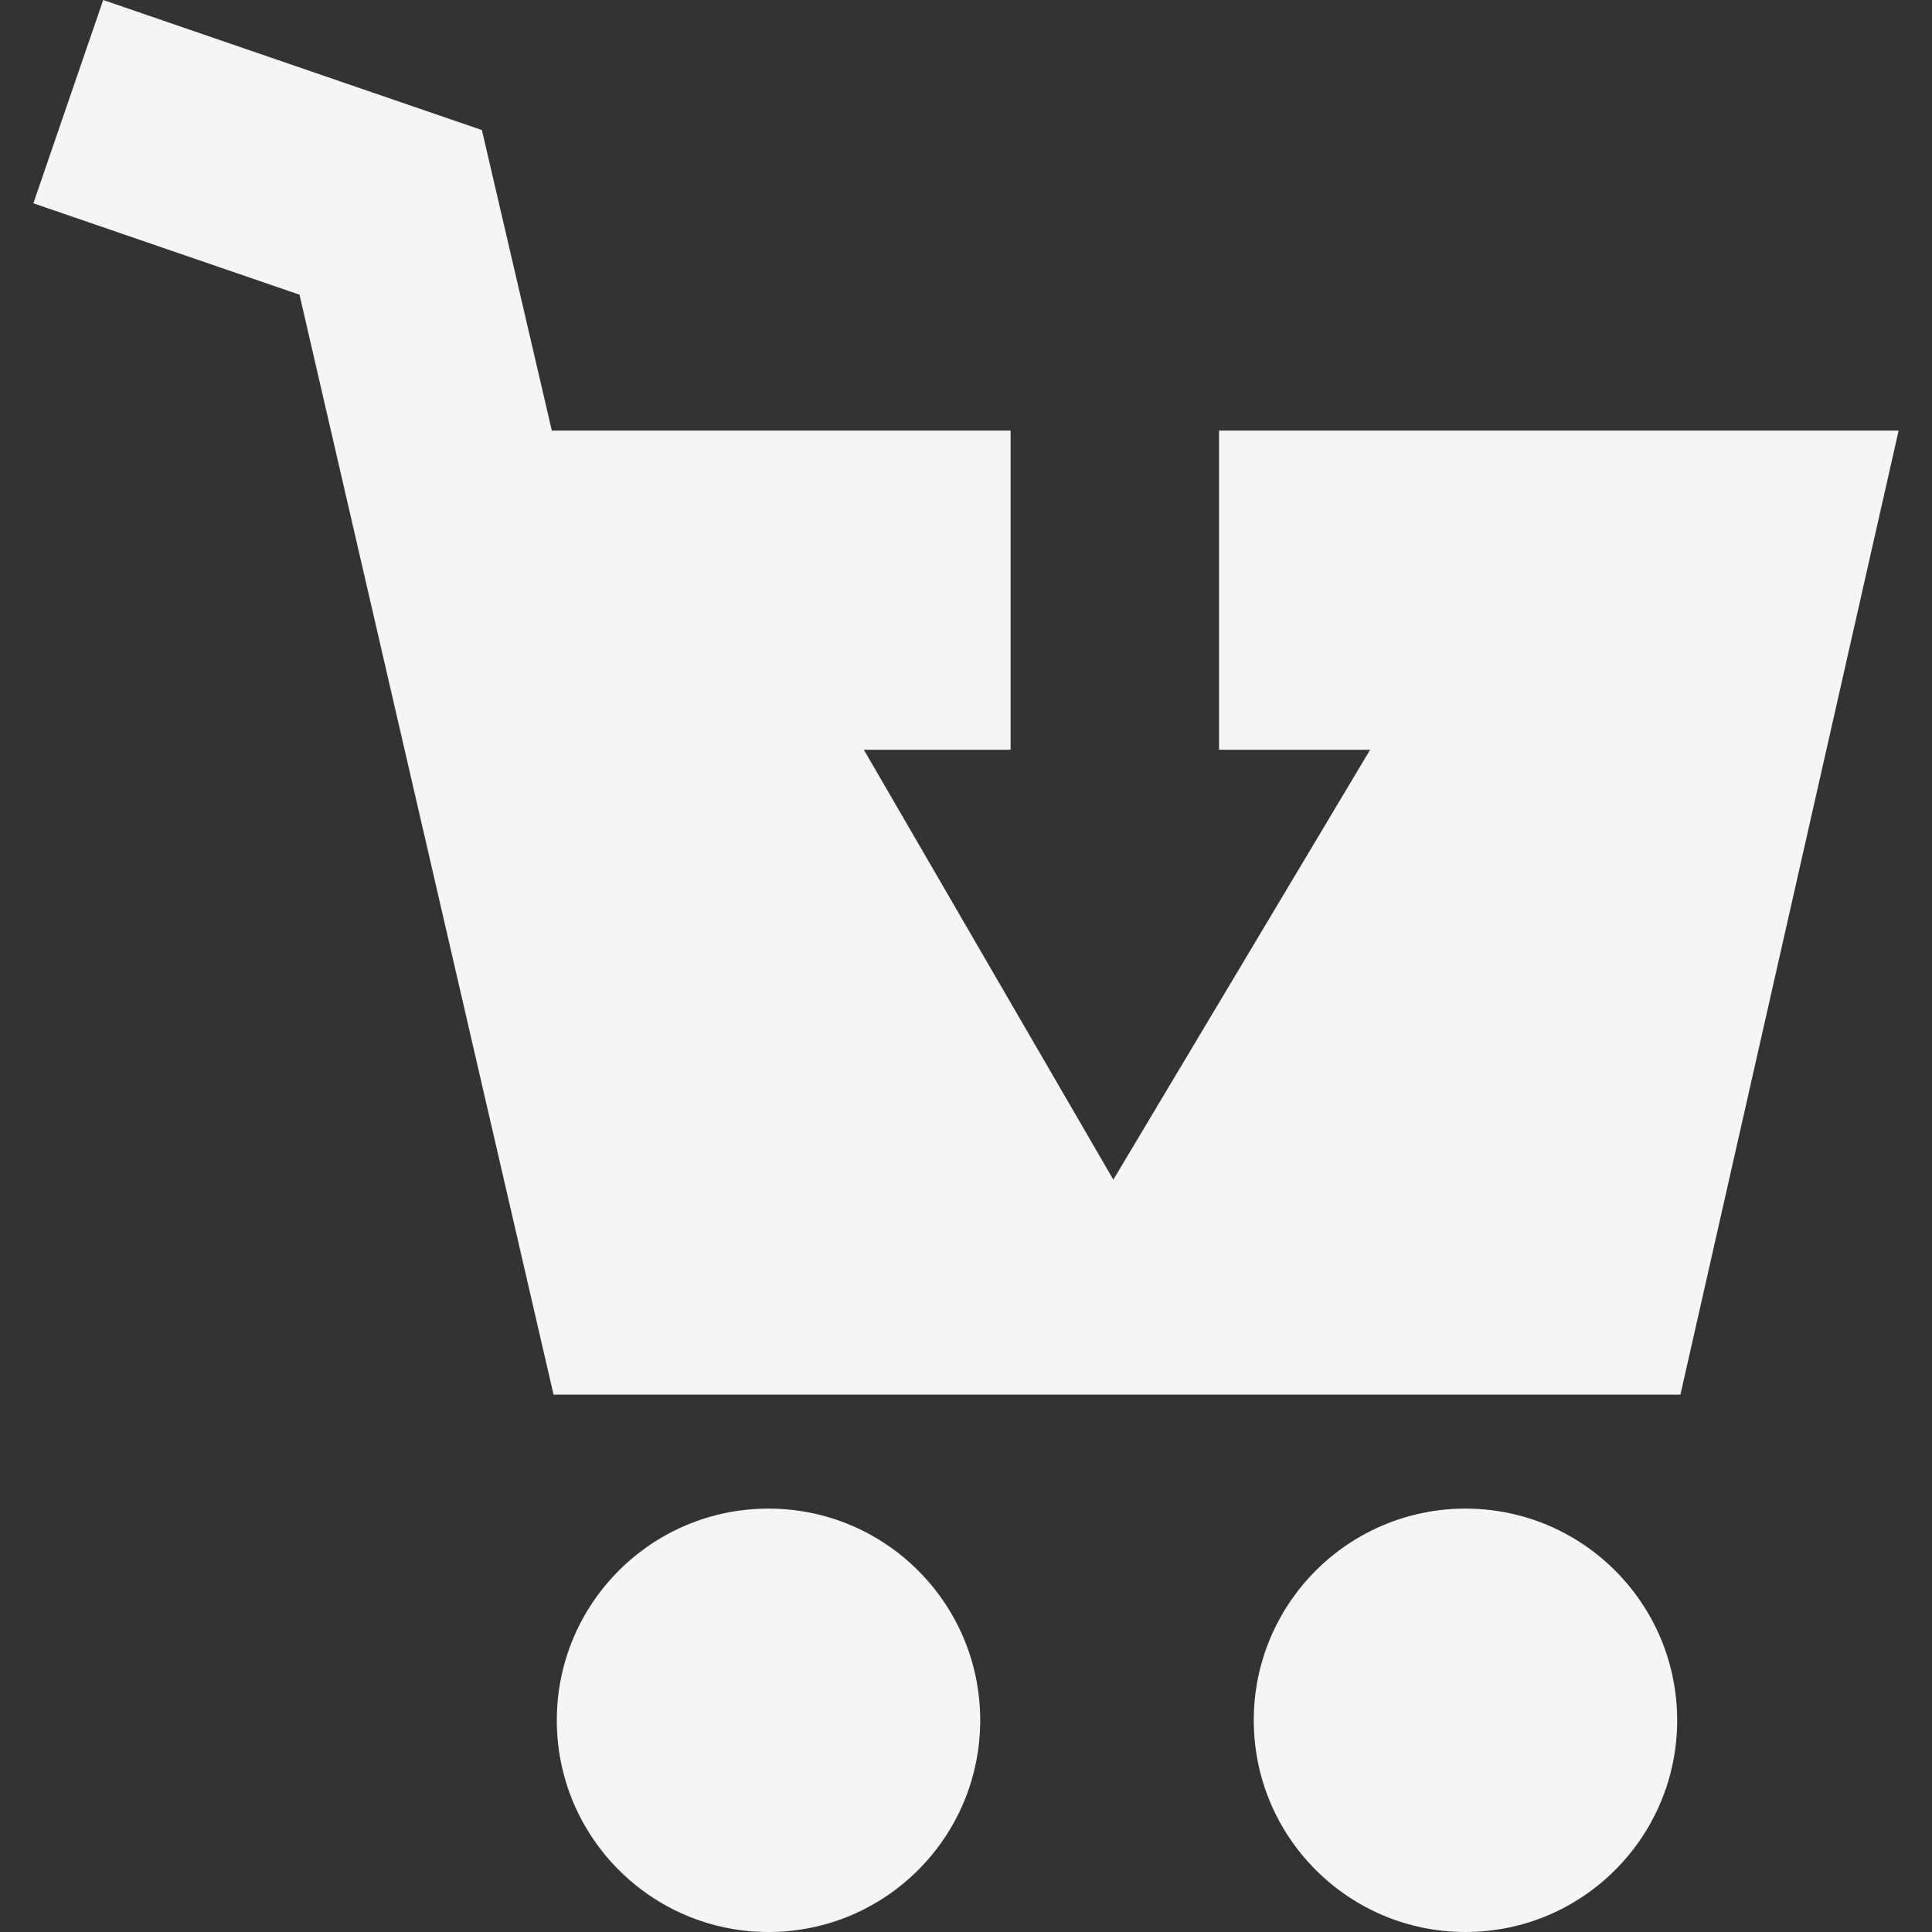
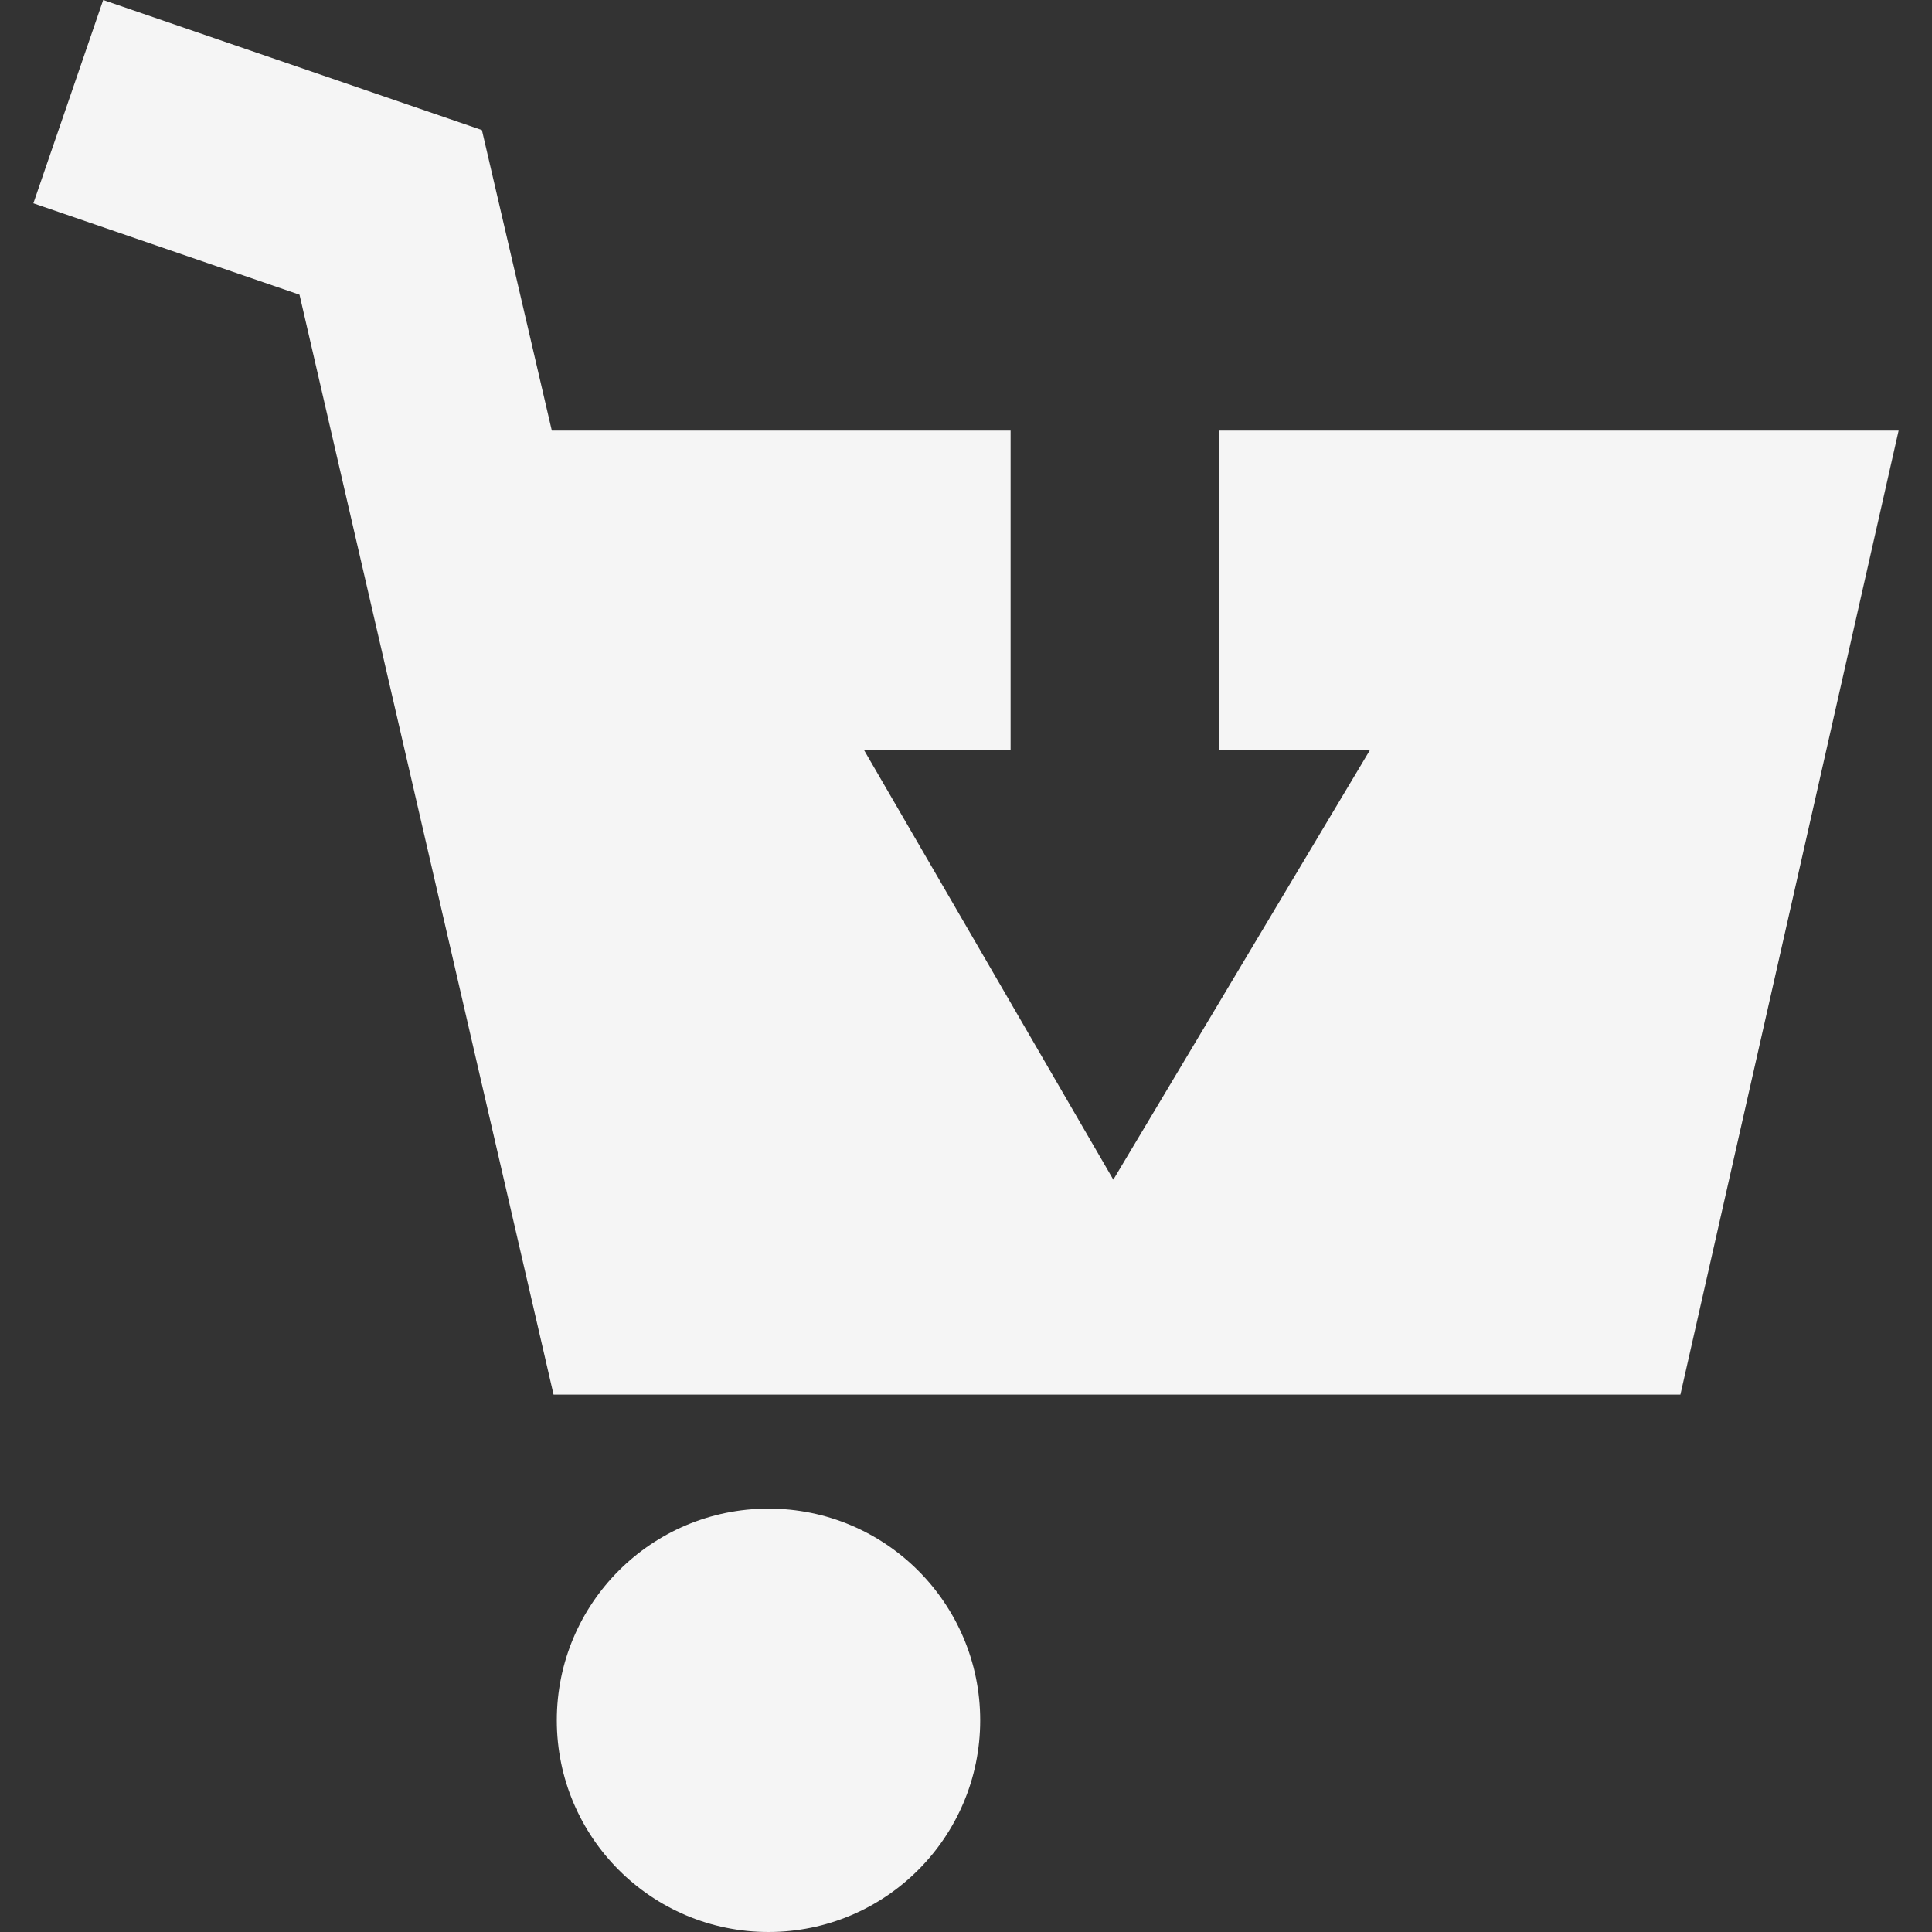
<svg xmlns="http://www.w3.org/2000/svg" version="1.1" viewBox="0 0 296.605 296.605" enable-background="new 0 0 296.605 296.605" width="100px" height="100px">
  <rect x="0" y="0" width="296.605" height="296.605" fill="#333333" stroke="none" />
  <g>
    <polygon points="187.149,66.105 187.149,115.105 210.345,115.105 170.921,181.105 132.62,115.105 155.149,115.105 155.149,66.105    84.715,66.105 73.983,19.968 15.842,0 5.123,31.211 45.981,45.243 84.982,214.105 257.982,214.105 291.482,66.105  " fill="#F5F5F5" />
    <circle cx="117.982" cy="264.105" r="32.5" fill="#F5F5F5" />
-     <circle cx="224.982" cy="264.105" r="32.5" fill="#F5F5F5" />
  </g>
</svg>